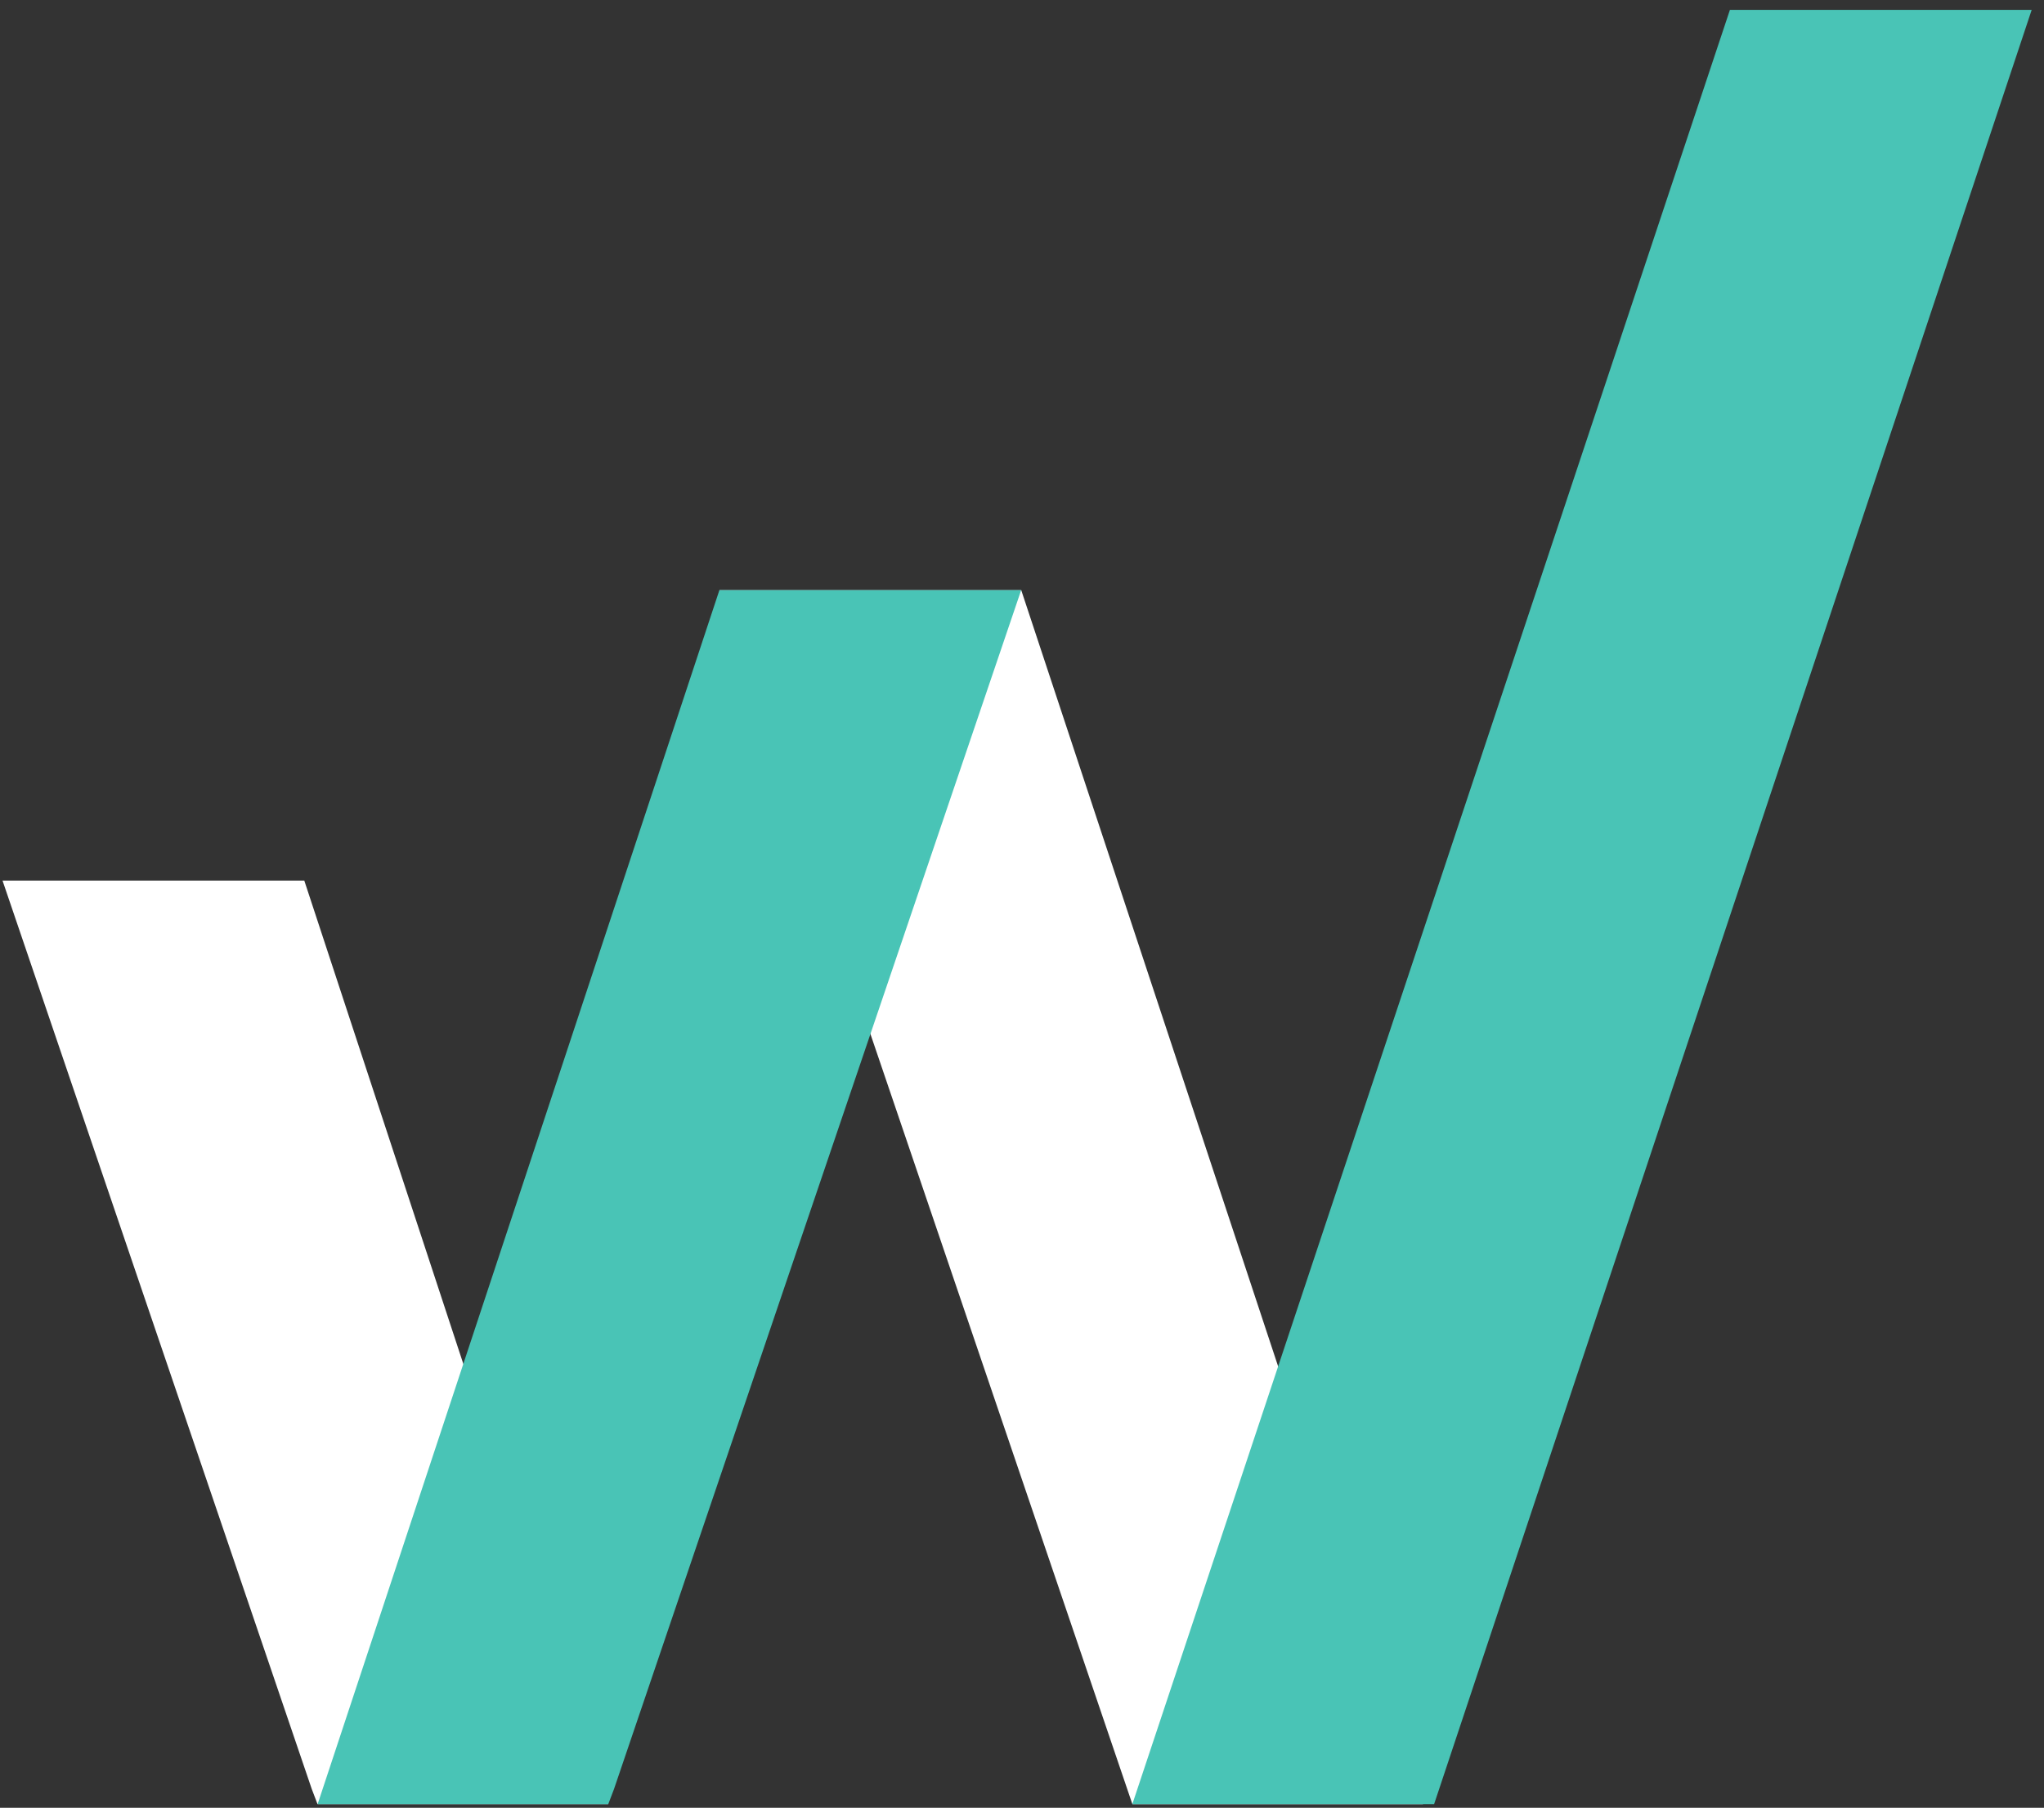
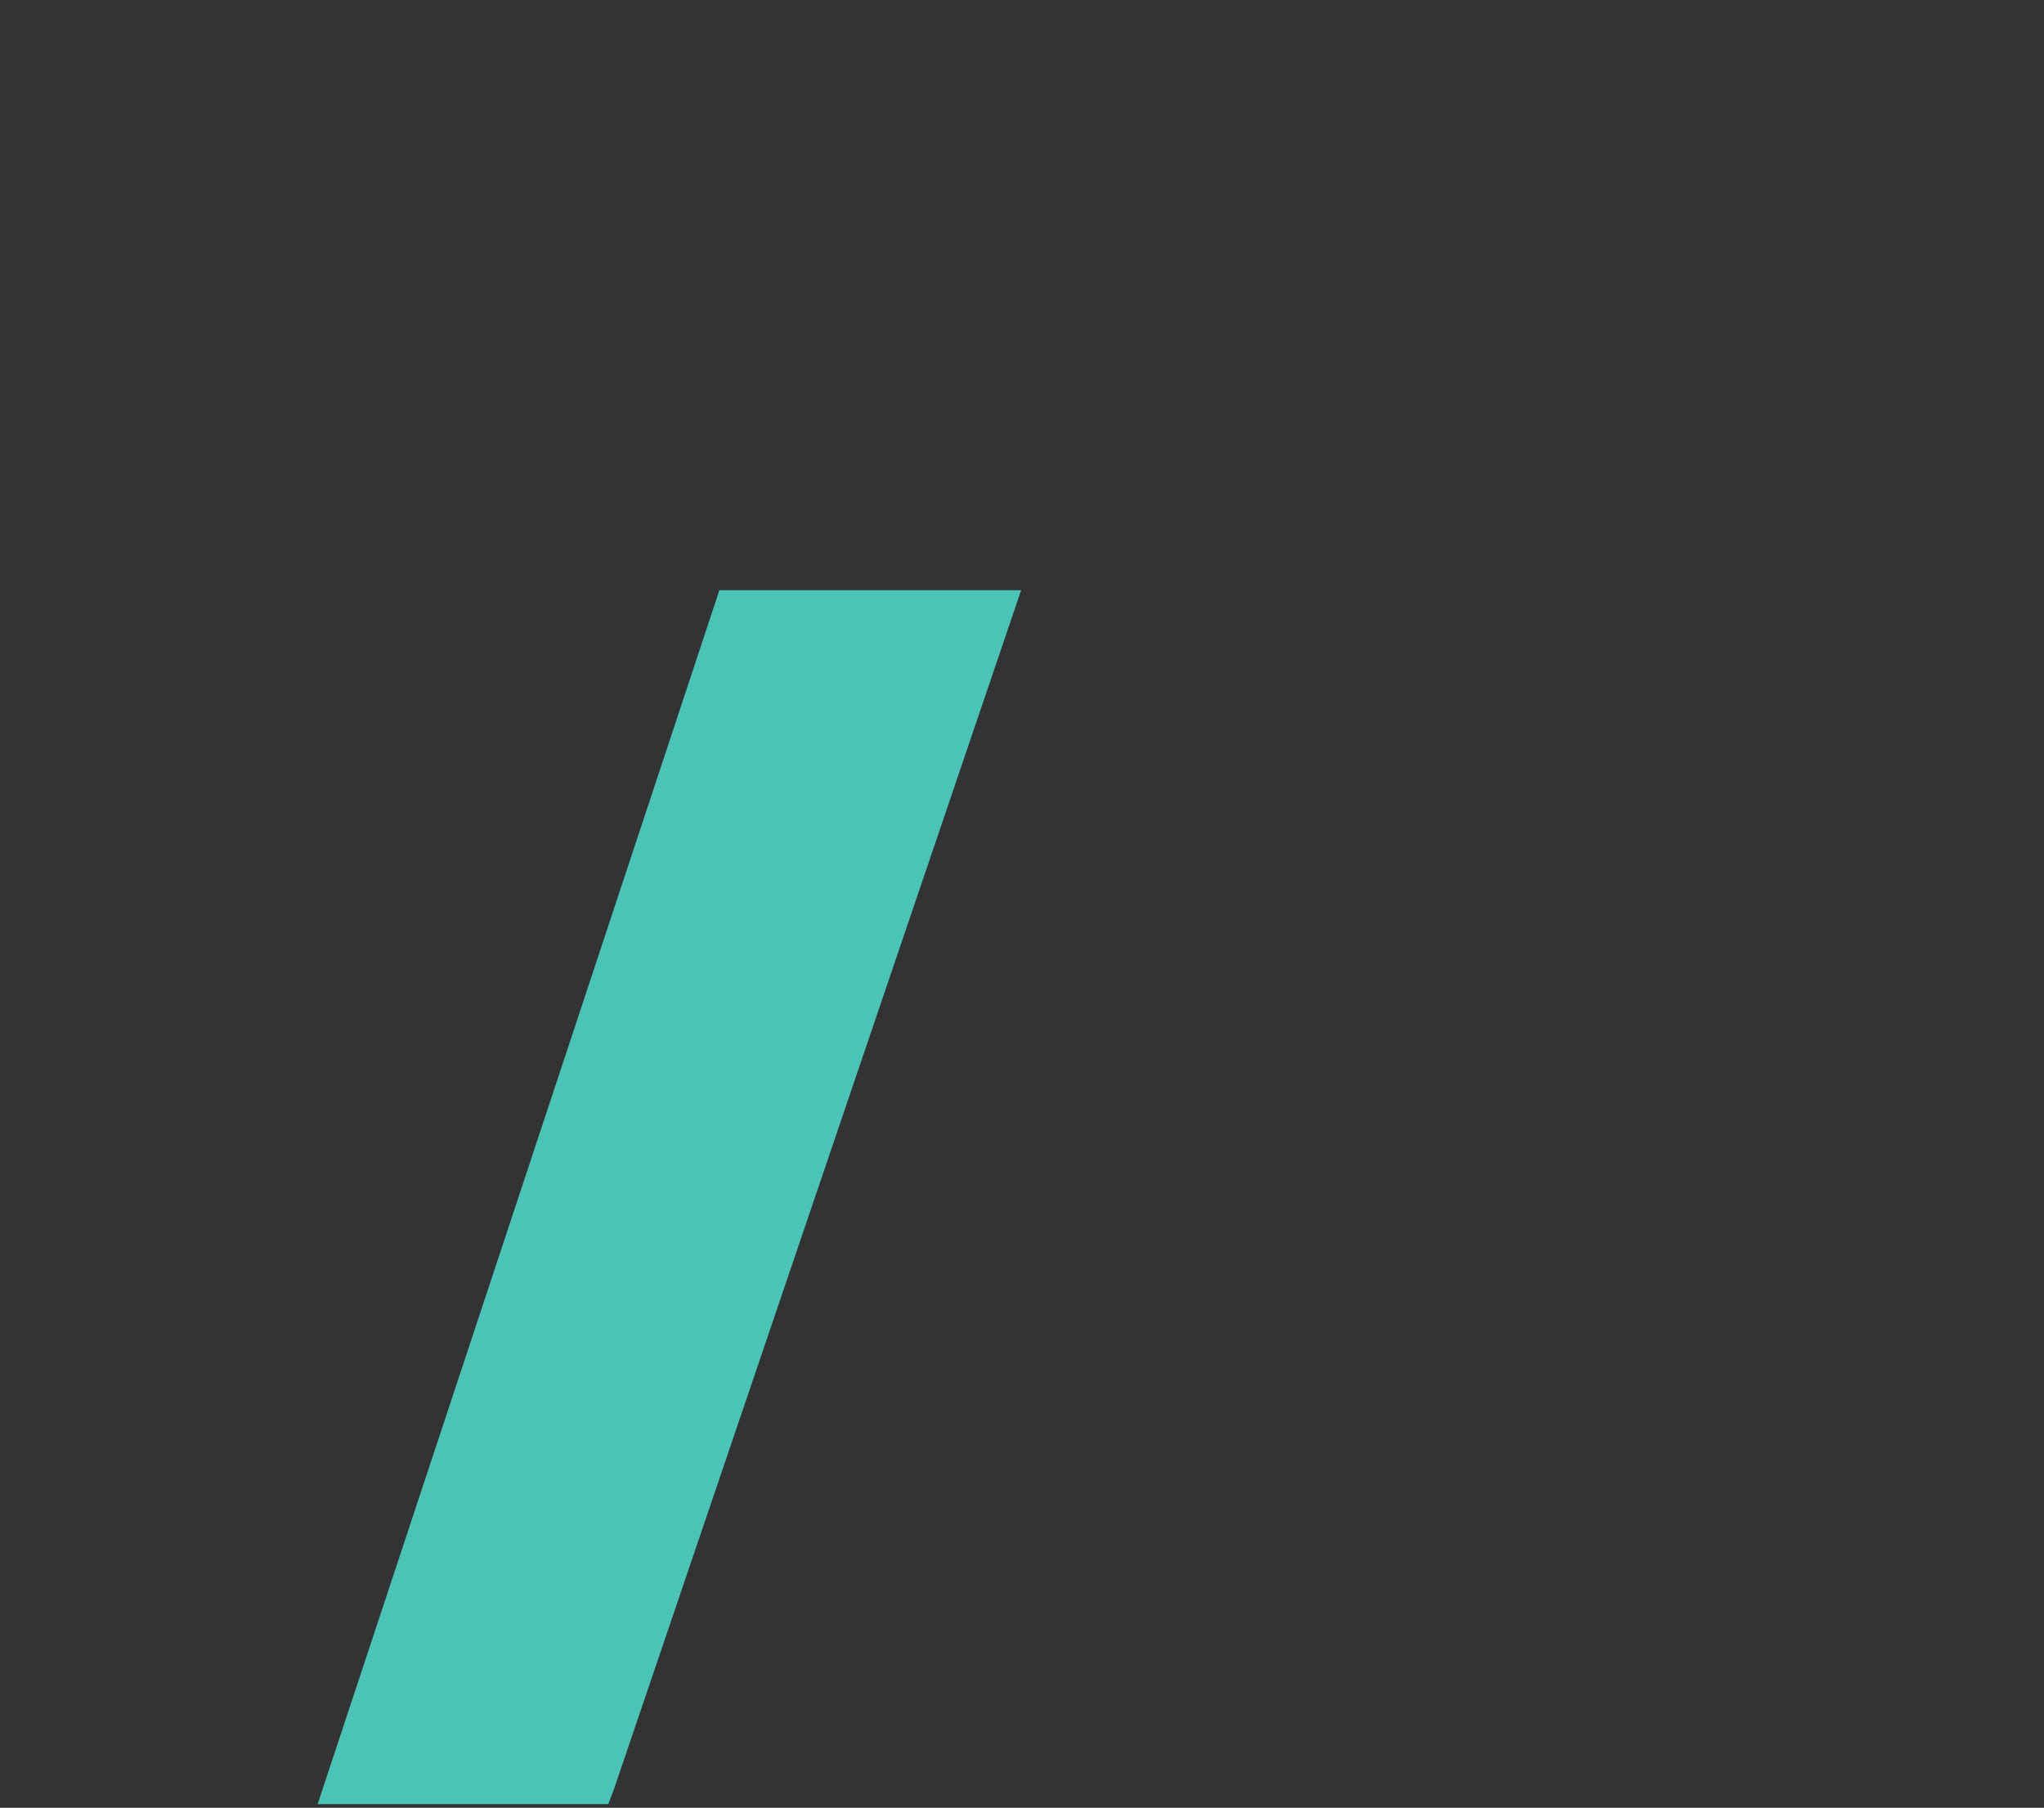
<svg xmlns="http://www.w3.org/2000/svg" width="121px" height="107px" viewBox="0 0 121 107" version="1.1">
  <rect x="0" y="0" width="121" height="107" fill="#333333" stroke="none" />
  <title>CAB514A4-2C02-4BC0-927C-55F31E553EC5</title>
  <desc>Created with sketchtool.</desc>
  <g id="WCA-Holding" stroke="none" stroke-width="1" fill="none" fill-rule="evenodd">
    <g id="Home" transform="translate(-566, -2733)" fill-rule="nonzero">
      <g id="Paticka" transform="translate(150, 2481)">
        <g id="img-footer-logo">
          <g transform="translate(416, 252)">
-             <polygon id="Path" fill="#FFFFFF" points="60.456 34.933 42.593 34.933 67.033 106.783 84.238 106.783" />
-             <polygon id="Path" fill="#FFFFFF" points="18.013 52.119 0.149 52.119 18.453 105.883 18.795 106.781 36.001 106.781" />
            <polygon id="Path" fill="#49C4B6" points="42.585 34.933 60.449 34.933 36.35 105.885 36.008 106.783 18.803 106.783" />
-             <polygon id="Path" fill="#49C4B6" points="67.032 106.784 84.896 106.784 120.271 0.585 102.407 0.585" />
          </g>
        </g>
      </g>
    </g>
  </g>
</svg>